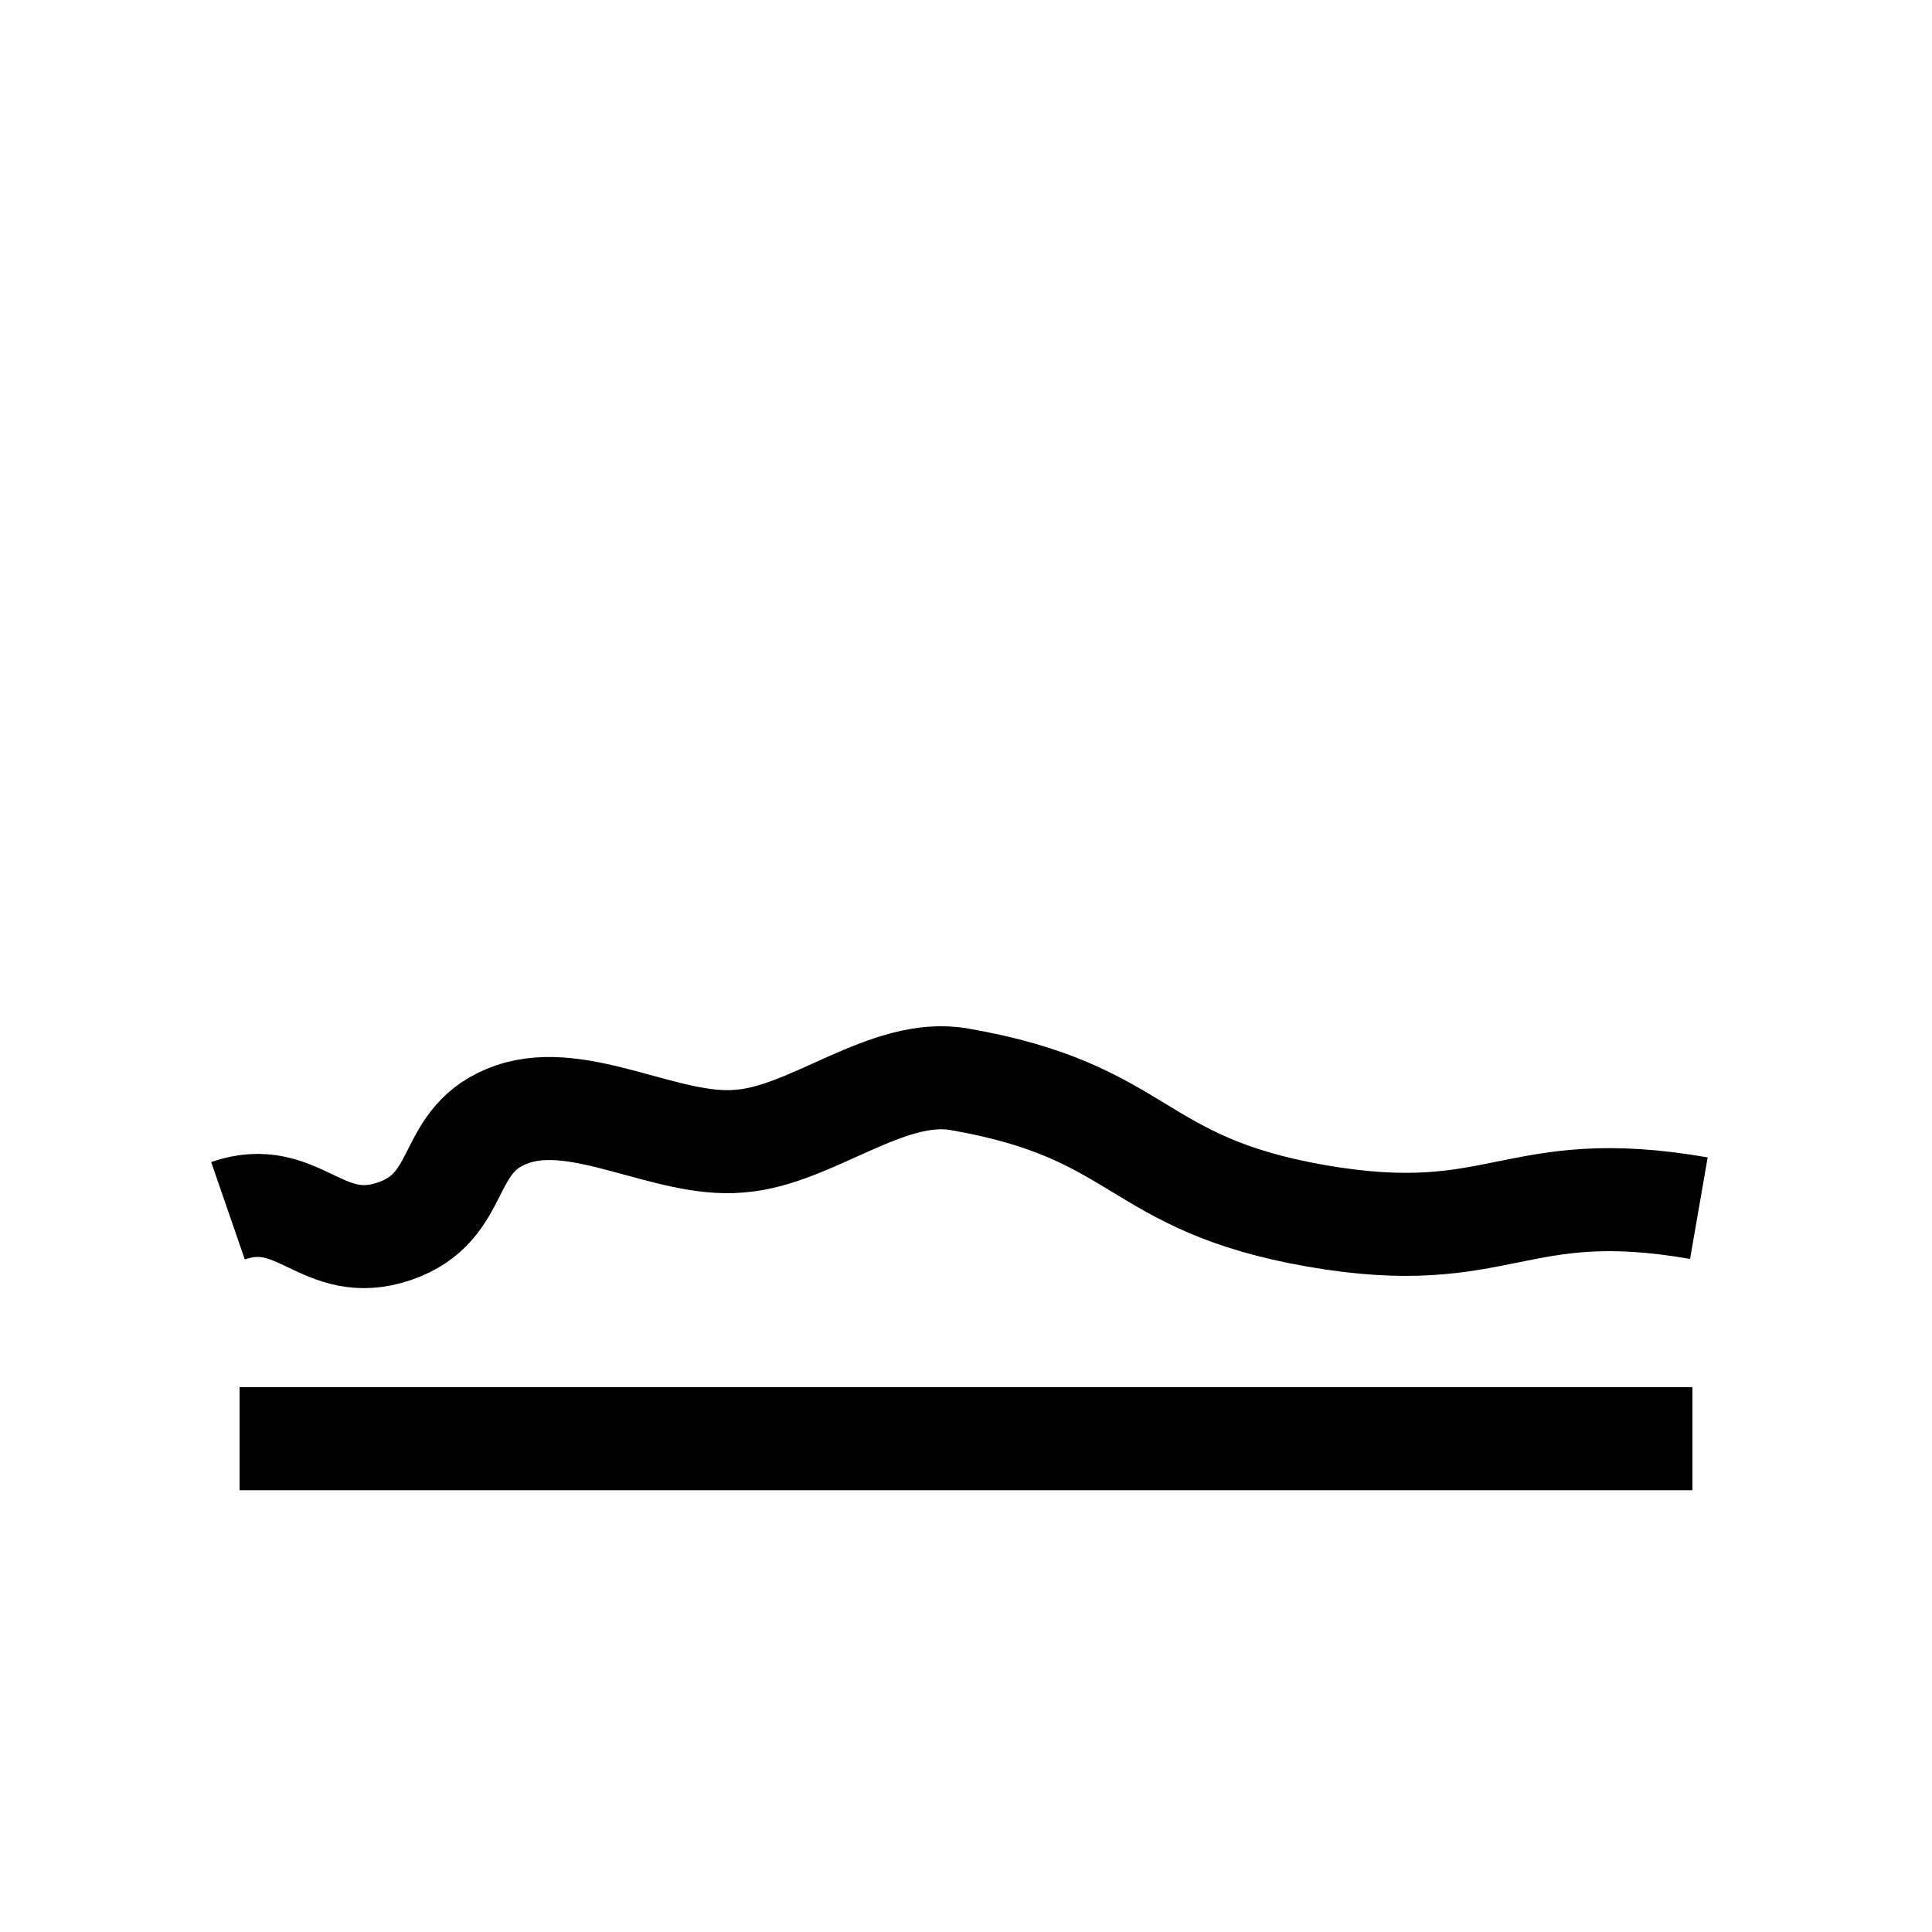
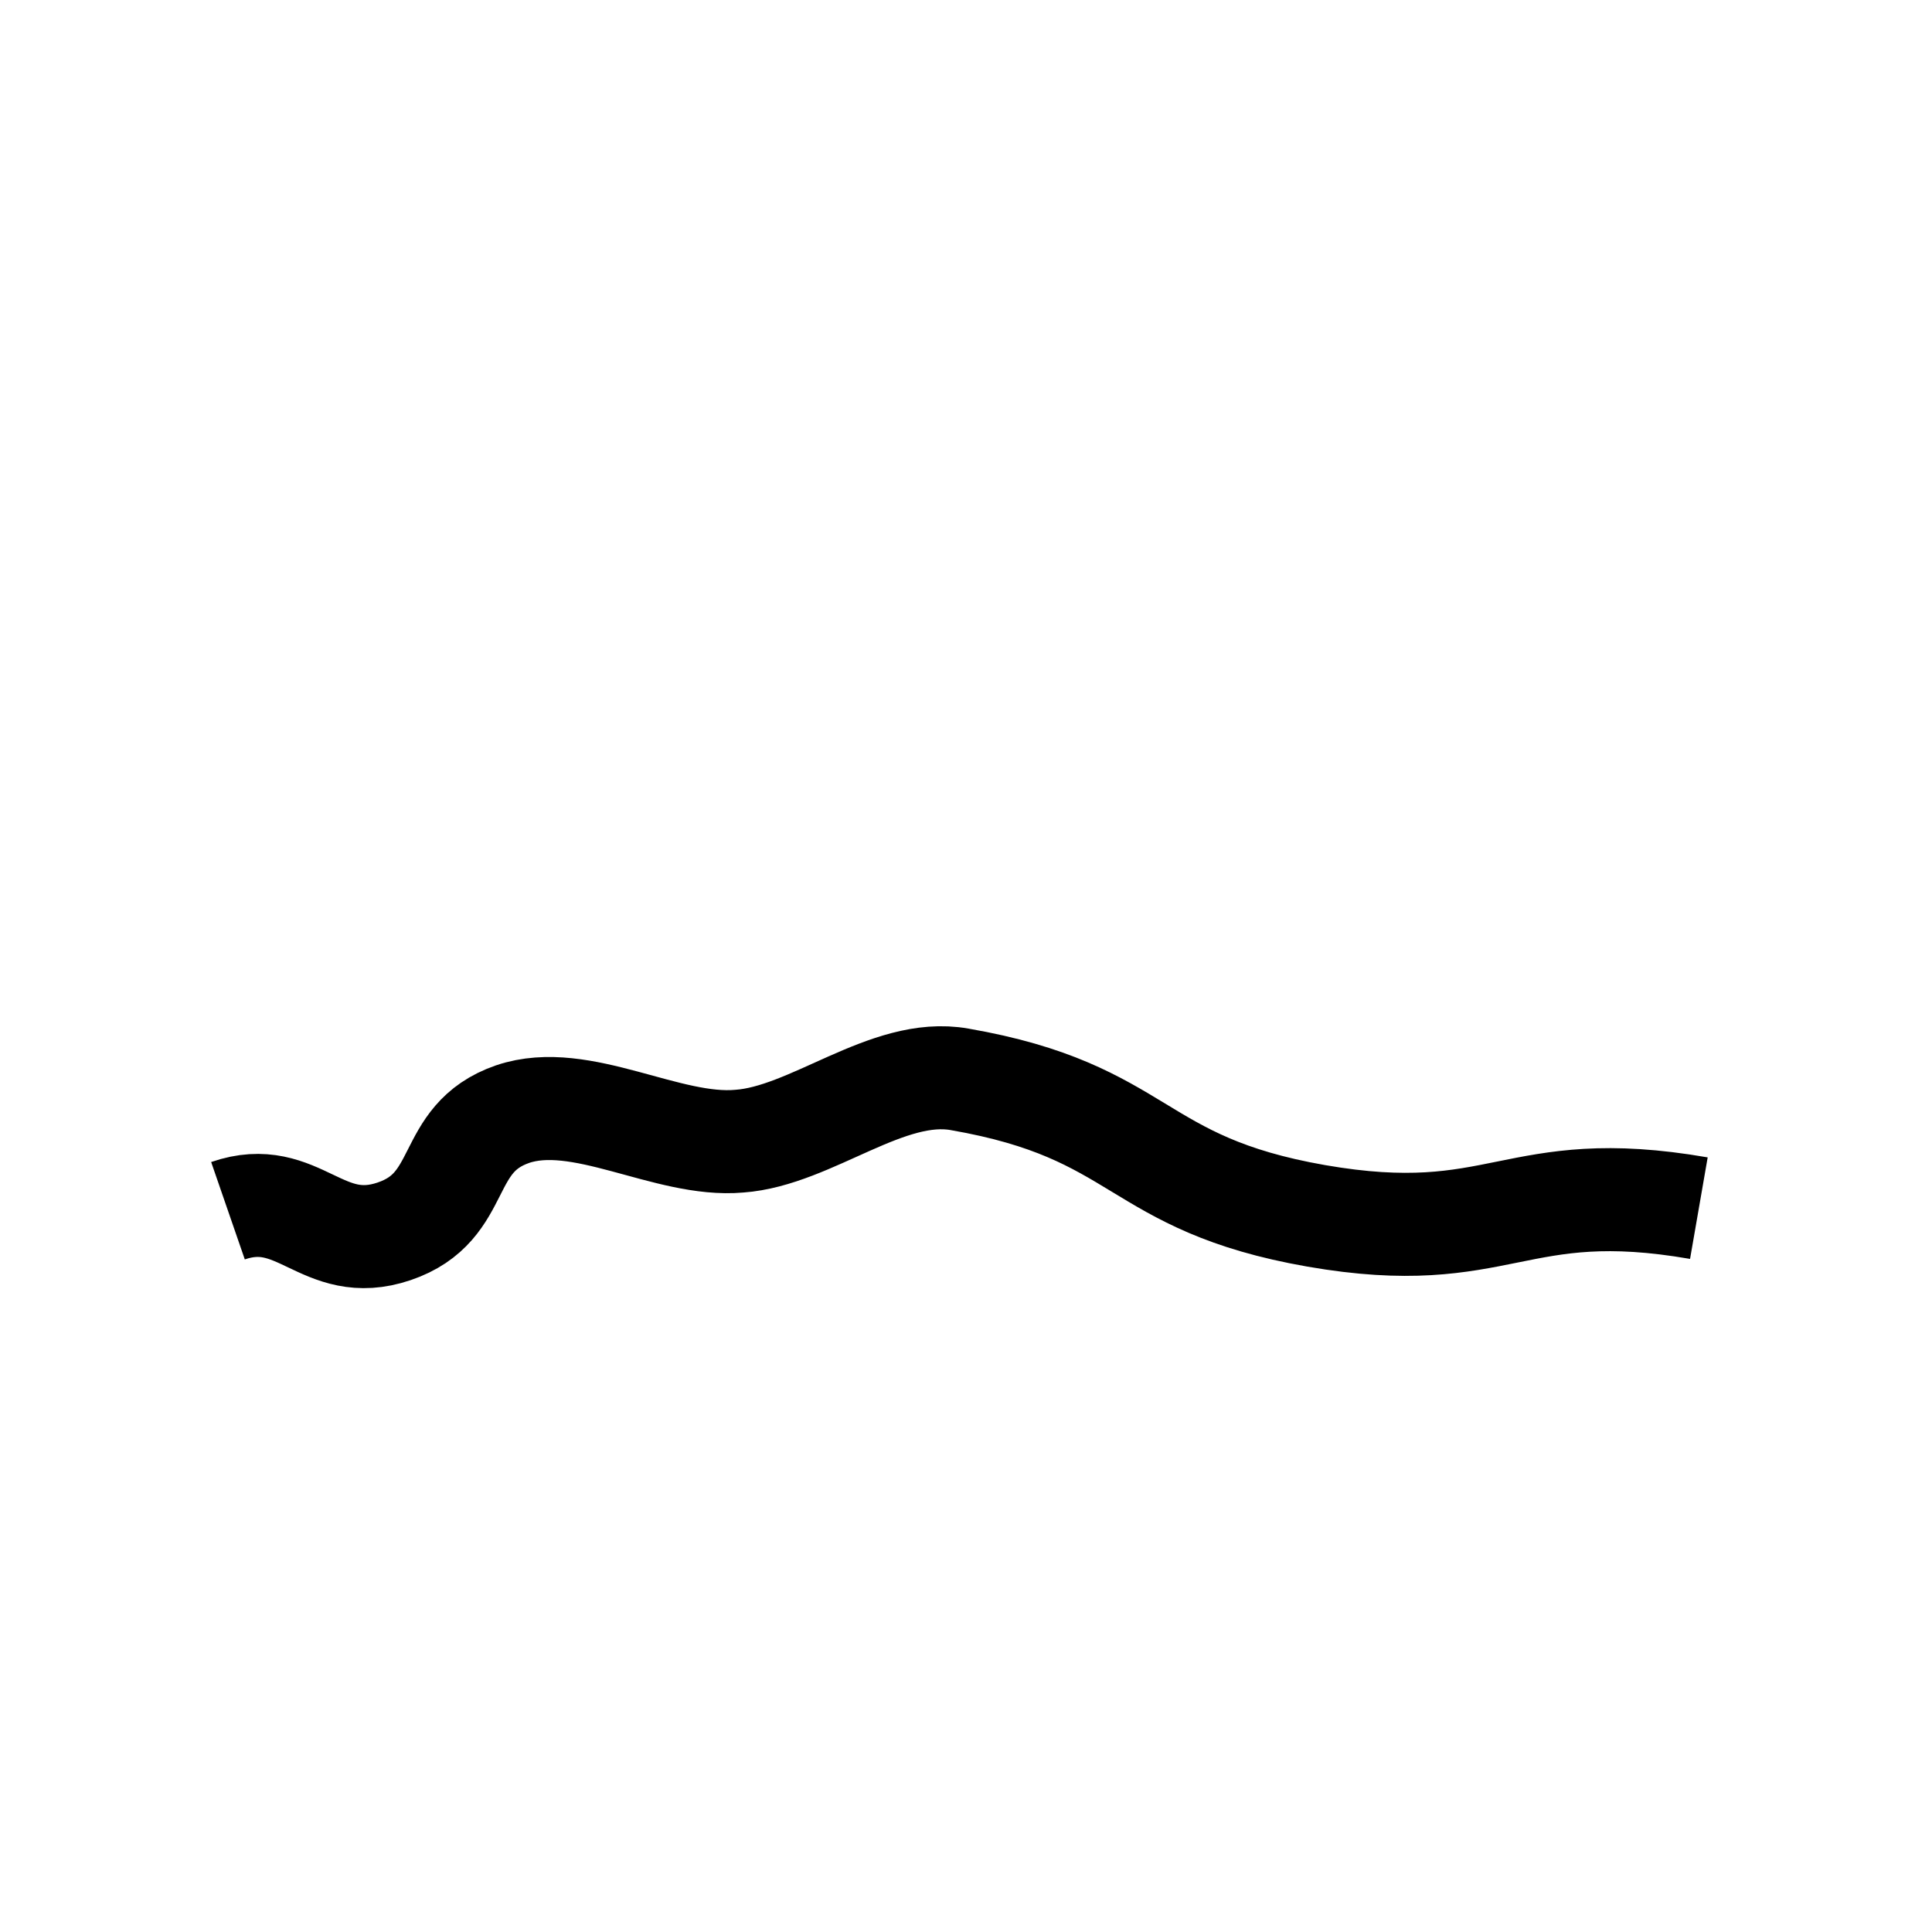
<svg xmlns="http://www.w3.org/2000/svg" version="1.1" id="step2" x="0px" y="0px" viewBox="0 0 150 150" style="enable-background:new 0 0 150 150;" xml:space="preserve">
  <style type="text/css">
	.st0{fill:none;stroke:#000000;stroke-width:8;stroke-miterlimit:10;}
</style>
-   <line class="st0" x1="18.6" y1="111.7" x2="131.4" y2="111.7" />
  <g>
    <path class="st0" d="M17.7,94c5.5-1.9,7.3,3.5,12.9,1.6s3.7-7.2,9.2-9.1c5.3-1.8,12,2.6,17.6,2.1c5.6-0.4,11.5-5.8,17.1-4.8   c14.4,2.5,13.4,8.1,27.7,10.6c14.4,2.5,15.3-3.1,29.7-0.6" />
  </g>
  <line class="st0" x1="283" y1="-1.4" x2="282.7" y2="-1.4" />
</svg>